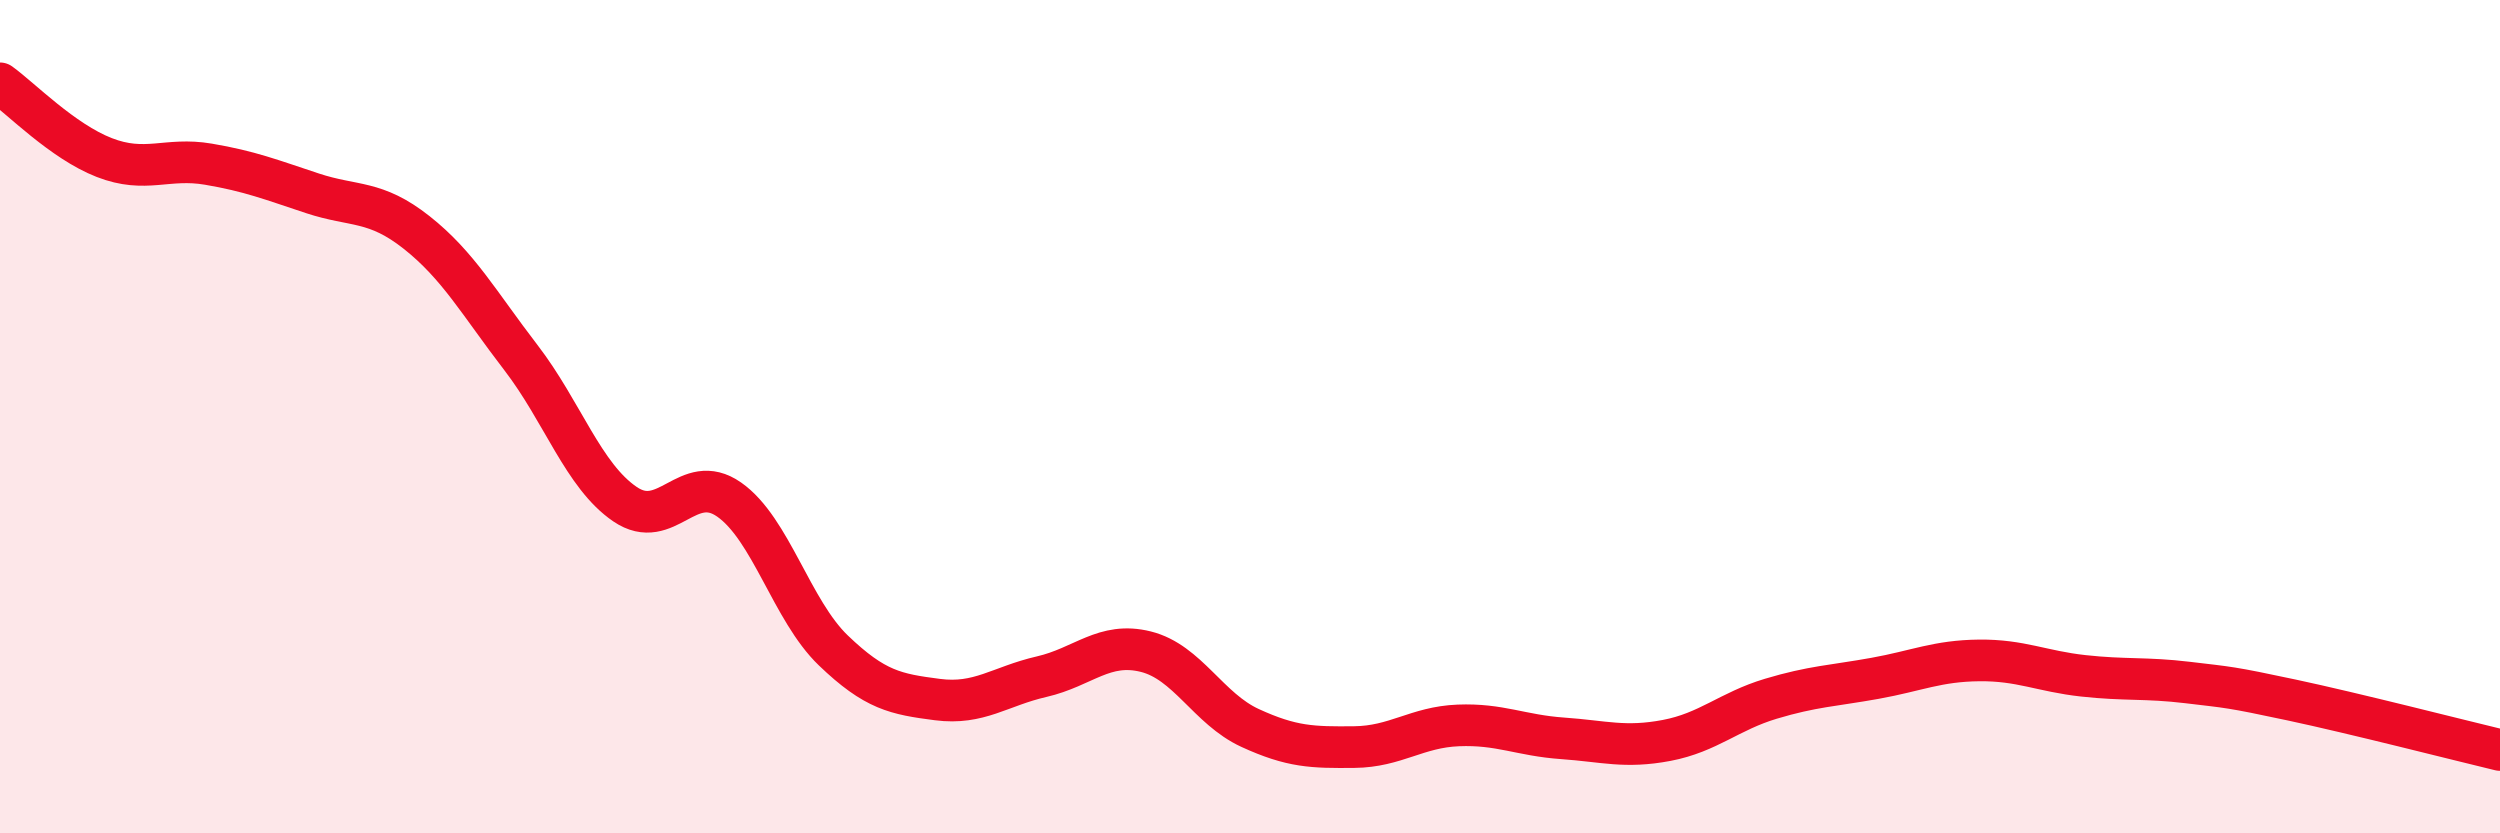
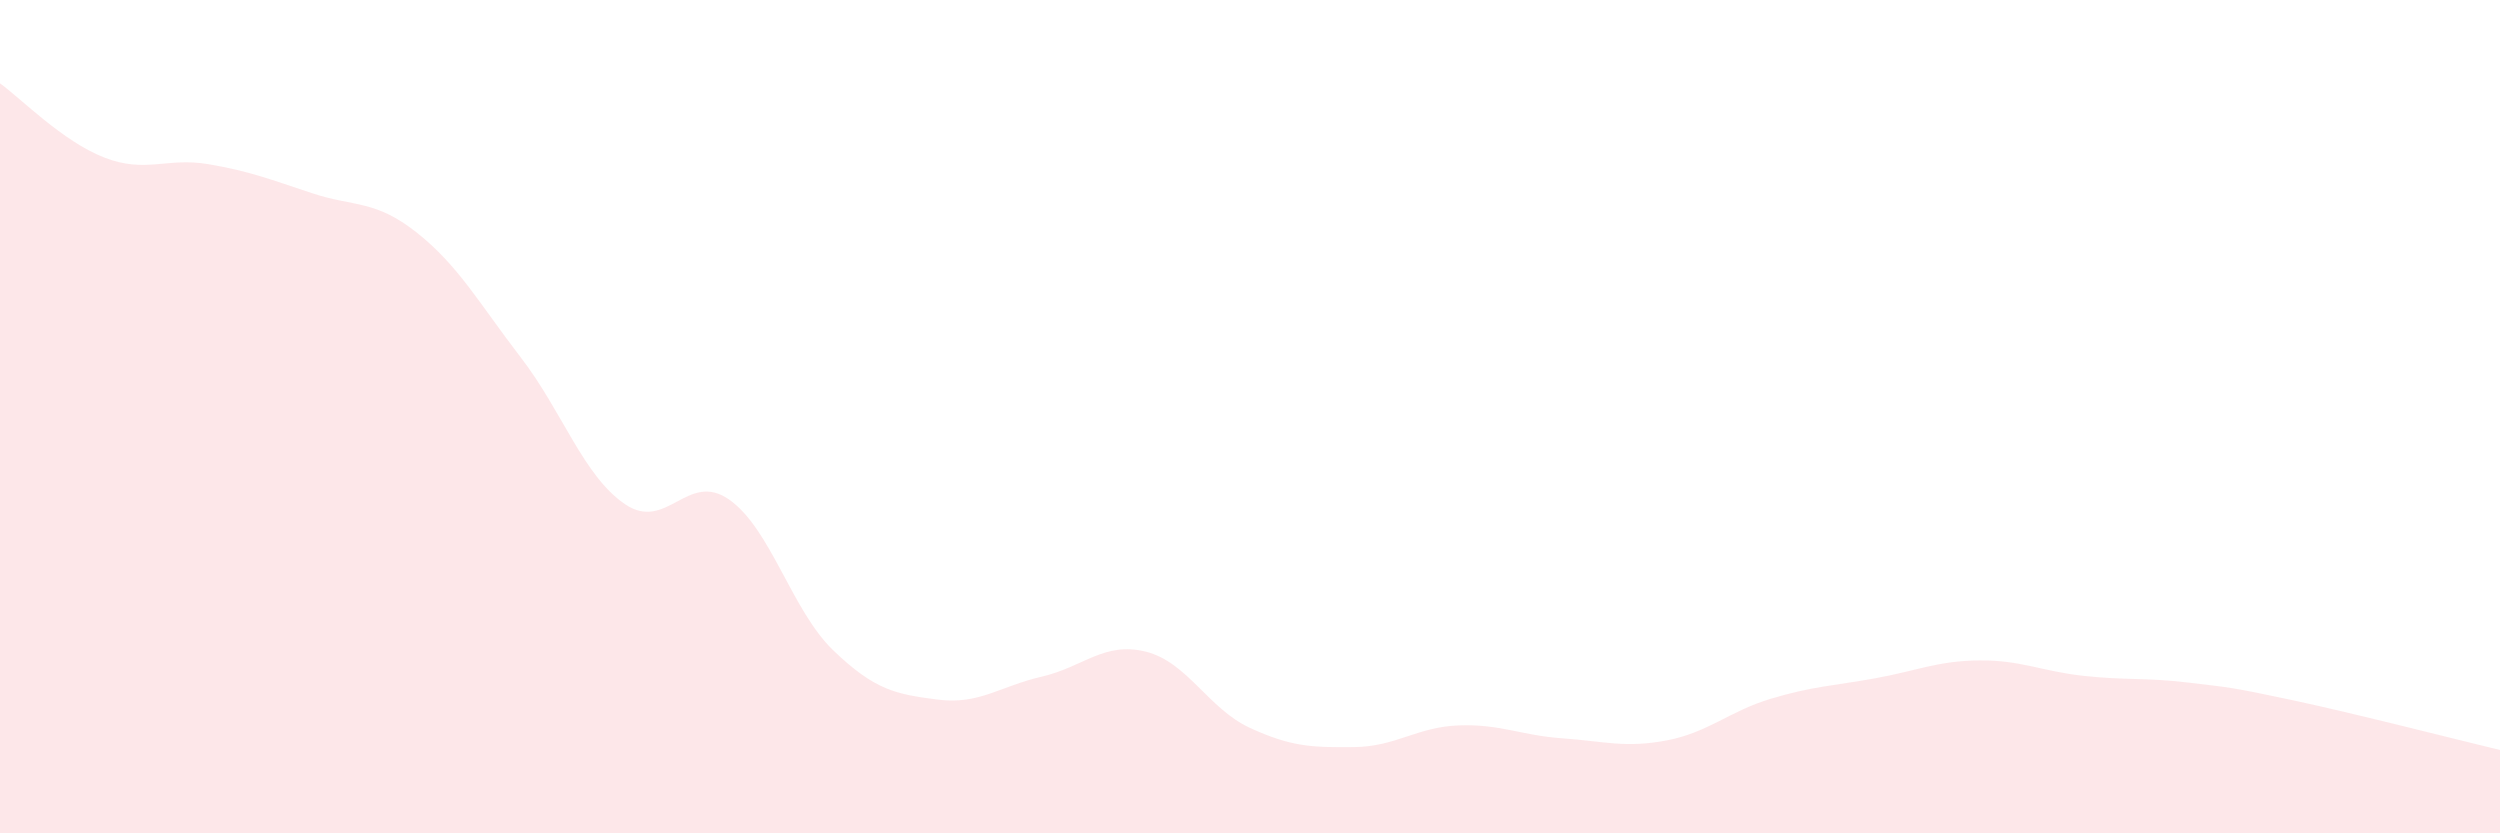
<svg xmlns="http://www.w3.org/2000/svg" width="60" height="20" viewBox="0 0 60 20">
  <path d="M 0,2 C 0.5,2.36 1.5,3.39 2.5,3.78 C 3.5,4.17 4,3.77 5,3.94 C 6,4.11 6.5,4.31 7.5,4.64 C 8.5,4.97 9,4.79 10,5.58 C 11,6.37 11.5,7.28 12.5,8.58 C 13.5,9.88 14,11.42 15,12.1 C 16,12.78 16.5,11.29 17.5,11.99 C 18.5,12.69 19,14.65 20,15.61 C 21,16.57 21.5,16.66 22.5,16.79 C 23.5,16.92 24,16.47 25,16.24 C 26,16.01 26.5,15.39 27.5,15.64 C 28.5,15.89 29,17.01 30,17.47 C 31,17.93 31.5,17.94 32.5,17.93 C 33.5,17.92 34,17.45 35,17.41 C 36,17.37 36.5,17.65 37.5,17.72 C 38.5,17.79 39,17.96 40,17.77 C 41,17.58 41.5,17.07 42.5,16.77 C 43.5,16.47 44,16.46 45,16.28 C 46,16.1 46.5,15.86 47.5,15.85 C 48.5,15.84 49,16.11 50,16.22 C 51,16.33 51.5,16.26 52.5,16.38 C 53.5,16.5 53.5,16.48 55,16.8 C 56.5,17.12 59,17.76 60,18L60 20L0 20Z" fill="#EB0A25" opacity="0.1" stroke-linecap="round" stroke-linejoin="round" />
-   <path d="M 0,2 C 0.5,2.36 1.5,3.39 2.5,3.78 C 3.5,4.17 4,3.77 5,3.94 C 6,4.11 6.5,4.31 7.5,4.64 C 8.5,4.97 9,4.79 10,5.58 C 11,6.37 11.5,7.28 12.5,8.58 C 13.5,9.88 14,11.42 15,12.1 C 16,12.78 16.5,11.29 17.5,11.99 C 18.5,12.69 19,14.65 20,15.61 C 21,16.57 21.5,16.66 22.5,16.79 C 23.5,16.92 24,16.47 25,16.24 C 26,16.01 26.5,15.39 27.5,15.64 C 28.5,15.89 29,17.01 30,17.47 C 31,17.93 31.5,17.94 32.5,17.93 C 33.5,17.92 34,17.45 35,17.41 C 36,17.37 36.5,17.65 37.5,17.72 C 38.5,17.79 39,17.96 40,17.77 C 41,17.58 41.5,17.07 42.5,16.77 C 43.5,16.47 44,16.46 45,16.28 C 46,16.1 46.5,15.86 47.5,15.85 C 48.5,15.84 49,16.11 50,16.22 C 51,16.33 51.5,16.26 52.5,16.38 C 53.5,16.5 53.5,16.48 55,16.8 C 56.5,17.12 59,17.76 60,18" stroke="#EB0A25" stroke-width="1" fill="none" stroke-linecap="round" stroke-linejoin="round" />
</svg>